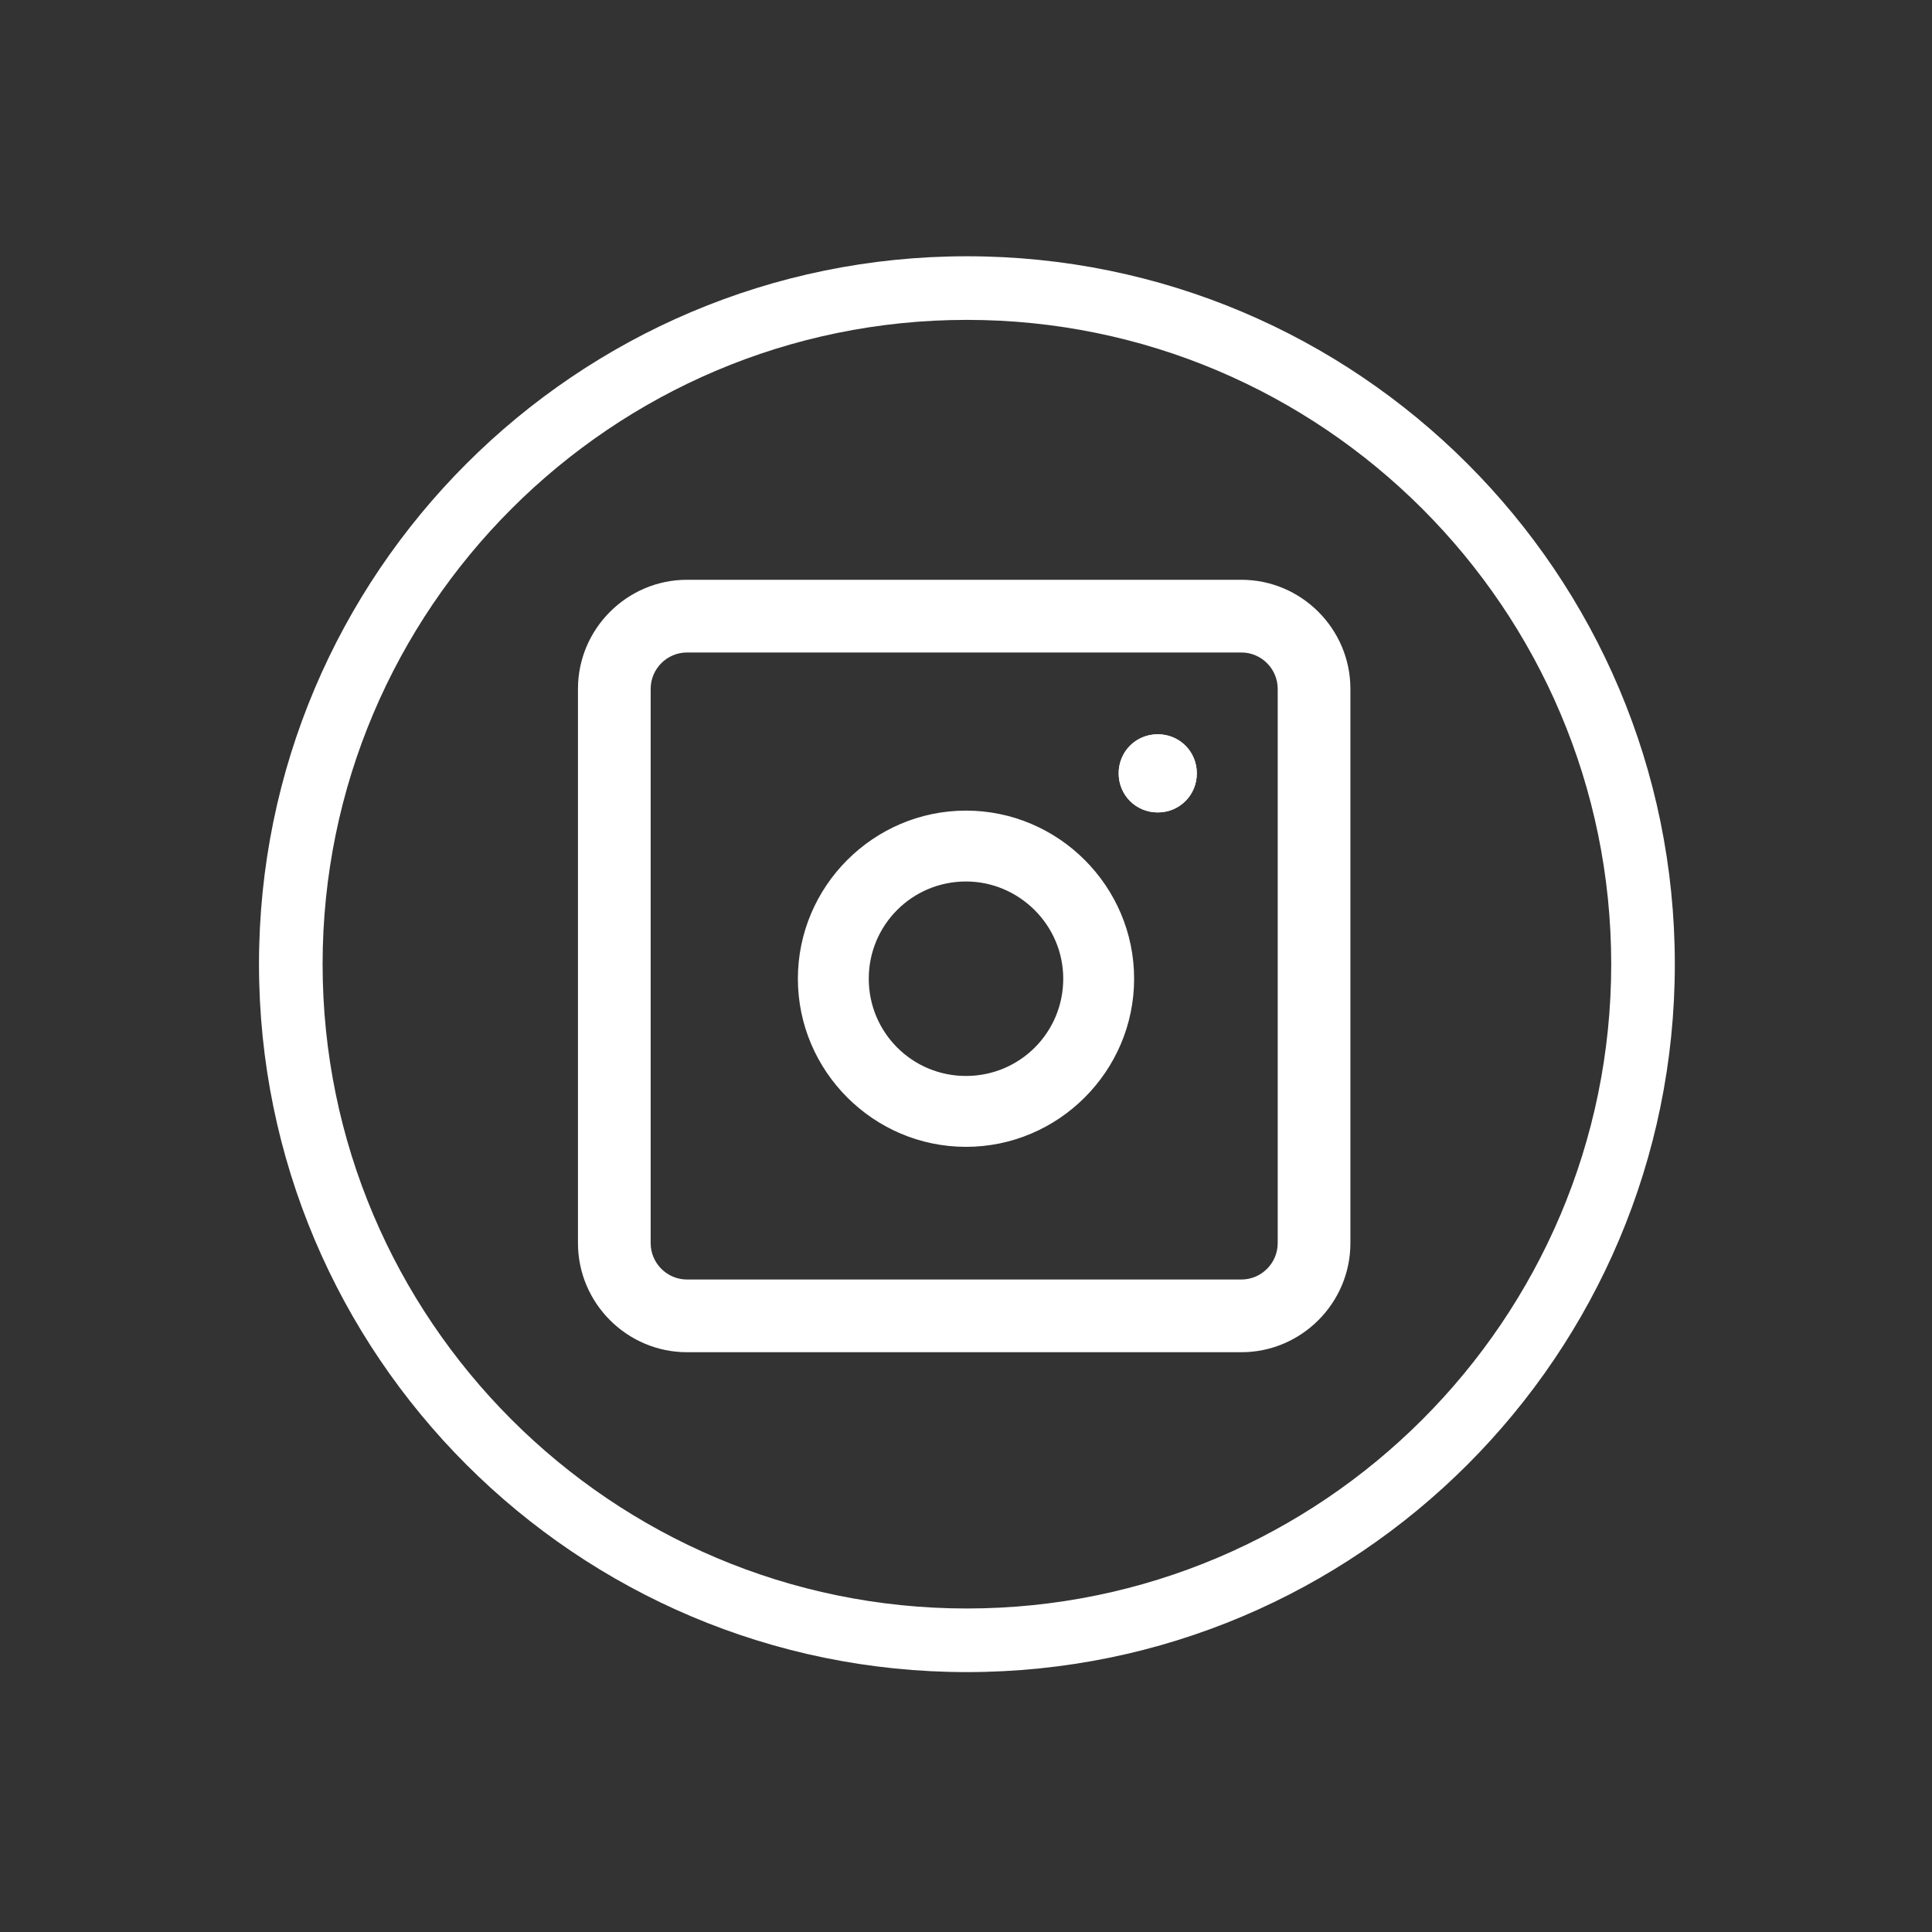
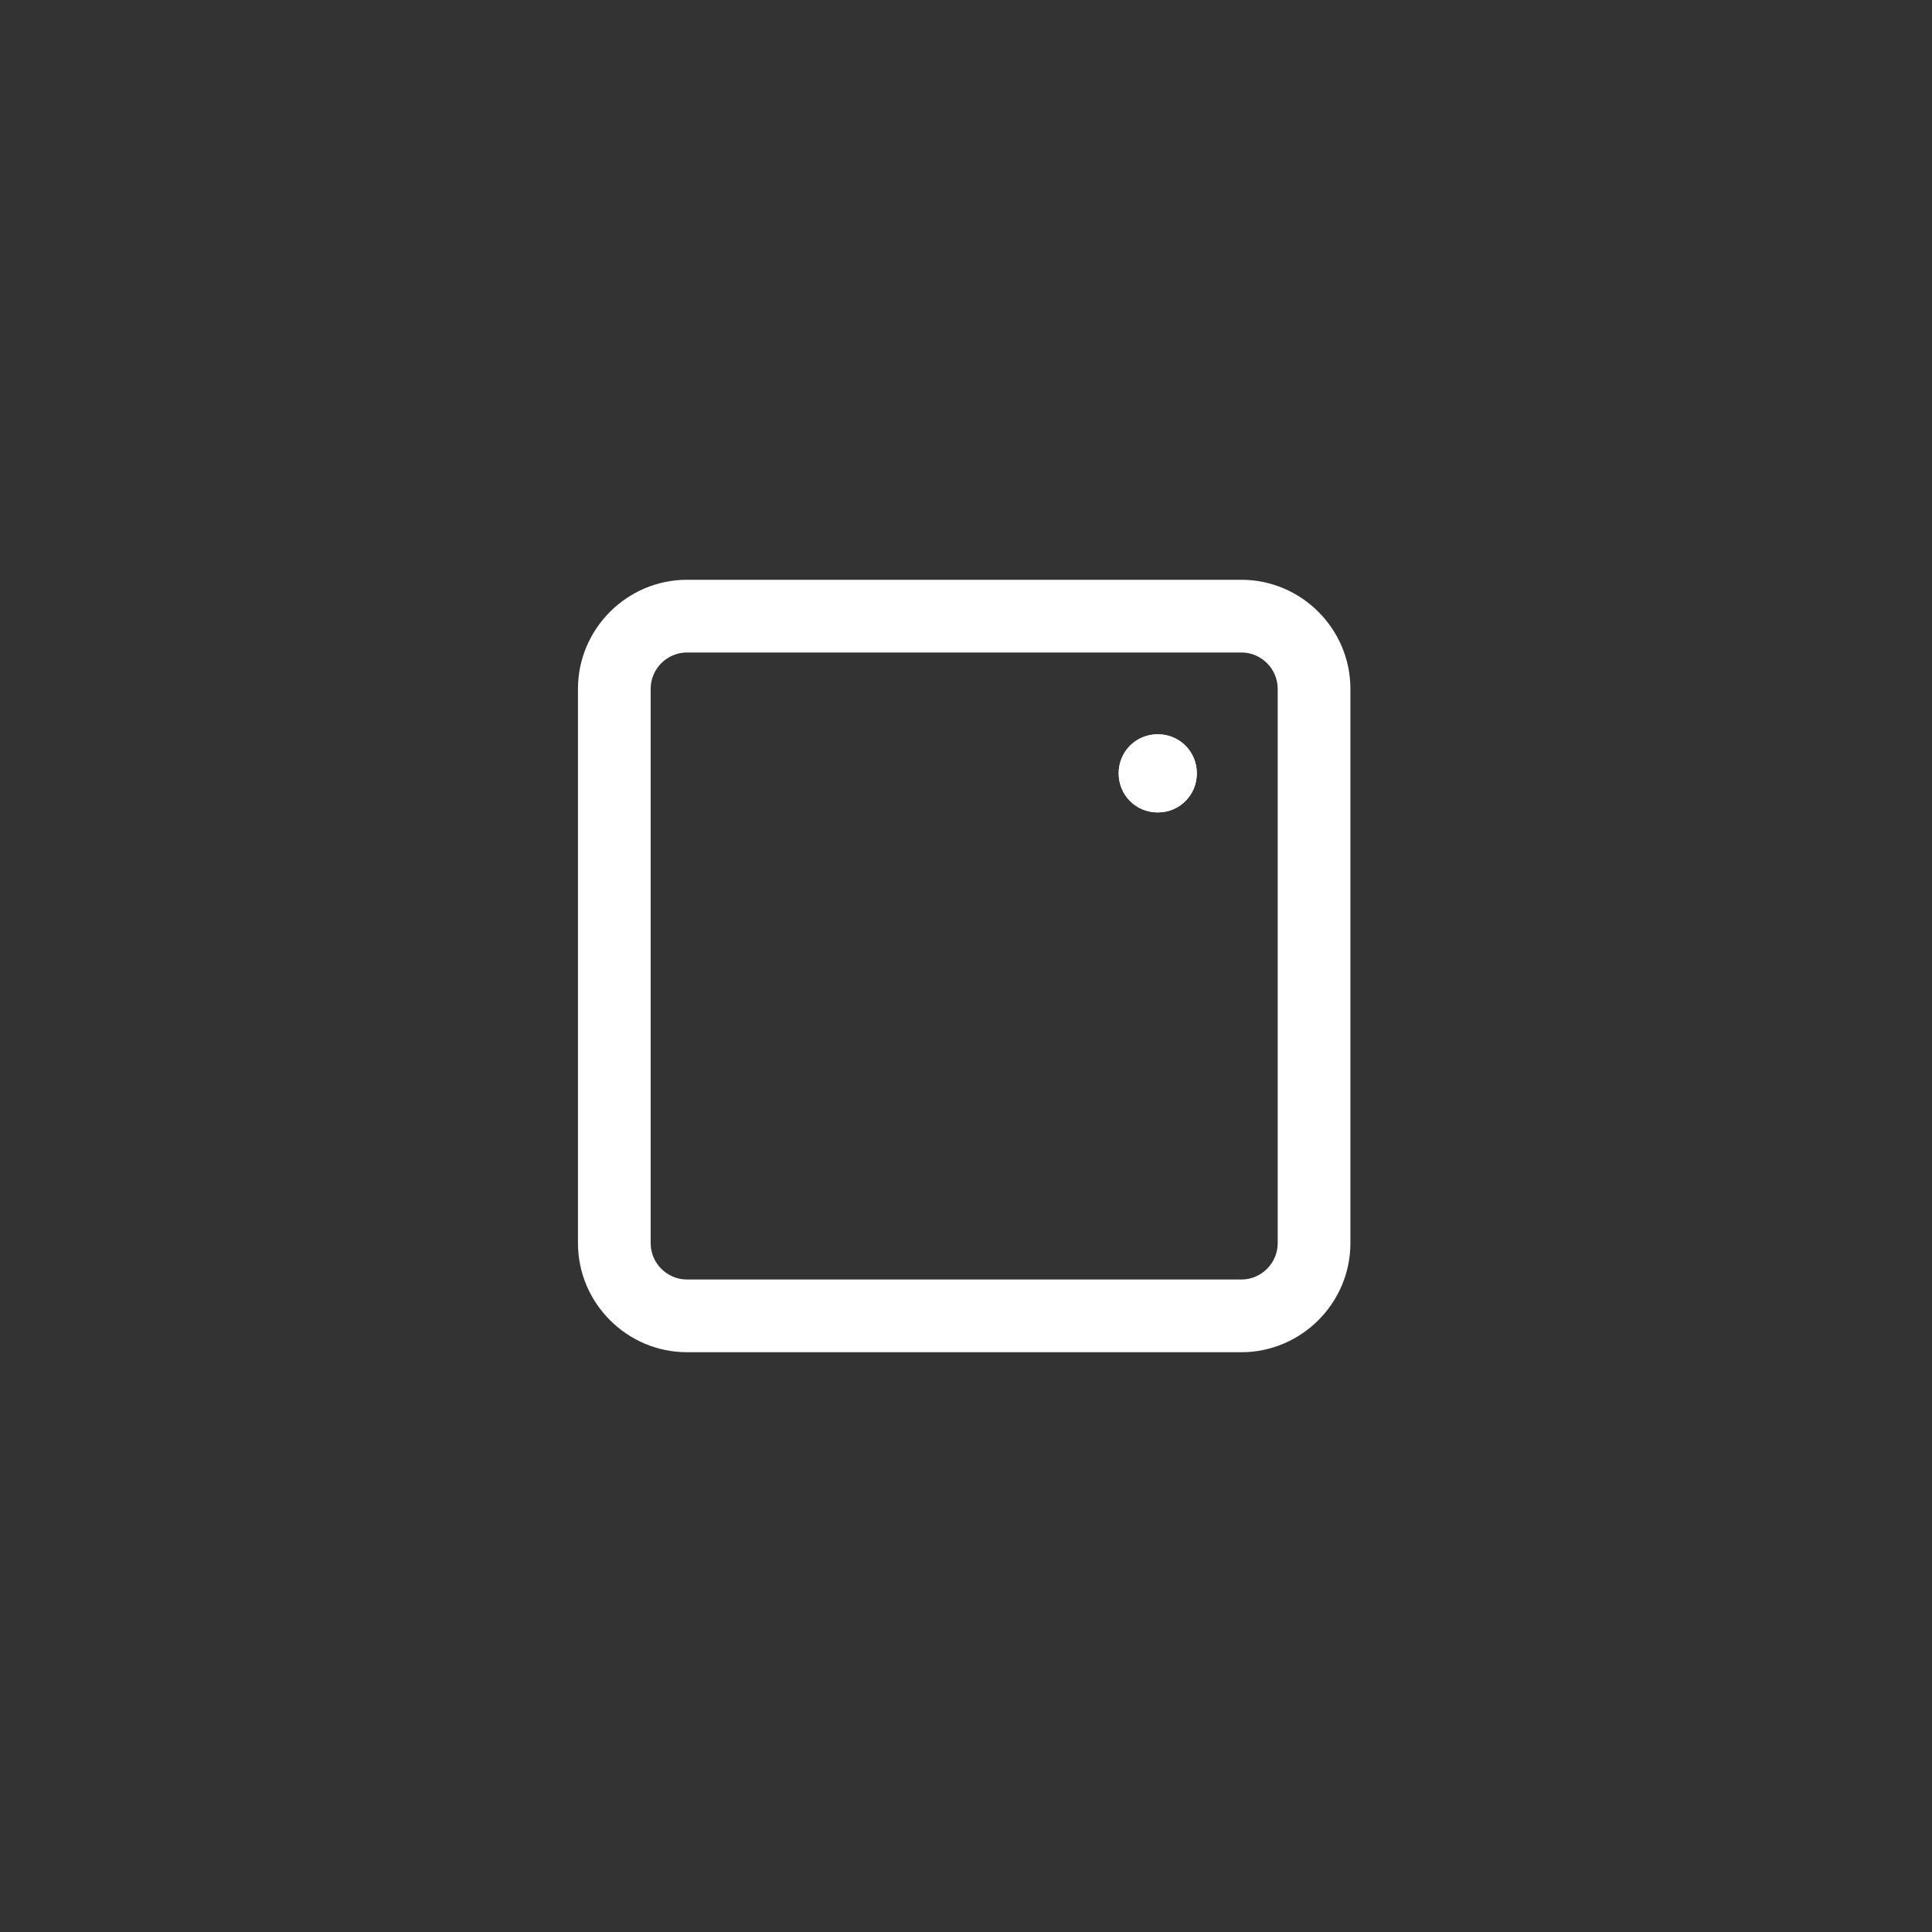
<svg xmlns="http://www.w3.org/2000/svg" xmlns:xlink="http://www.w3.org/1999/xlink" version="1.1" id="Ebene_1" x="0px" y="0px" viewBox="0 0 212.6 212.6" style="enable-background:new 0 0 212.6 212.6;" xml:space="preserve">
  <rect x="0" y="0" width="212.6" height="212.6" fill="#333333" stroke="none" />
  <style type="text/css"> .st0{clip-path:url(#SVGID_2_);fill:#FFFFFF;stroke:#FFFFFF;stroke-miterlimit:10;} .st1{clip-path:url(#SVGID_4_);fill:#FFFFFF;} .st2{fill:#FFFFFF;} .st3{clip-path:url(#SVGID_6_);} .st4{clip-path:url(#SVGID_10_);} </style>
  <g>
    <defs>
-       <path id="SVGID_1_" d="M106.3,125.7c-9.9,0-18-8.1-18-18c0-9.9,8.1-18,18-18c9.9,0,18,8.1,18,18 C124.3,117.6,116.2,125.7,106.3,125.7 M106.3,96.5c-6.2,0-11.2,5-11.2,11.2c0,6.2,5,11.2,11.2,11.2c6.2,0,11.2-5,11.2-11.2 C117.5,101.5,112.4,96.5,106.3,96.5" />
-     </defs>
+       </defs>
    <use xlink:href="#SVGID_1_" style="overflow:visible;fill-rule:evenodd;clip-rule:evenodd;fill:#FFFFFF;" />
    <clipPath id="SVGID_2_">
      <use xlink:href="#SVGID_1_" style="overflow:visible;" />
    </clipPath>
    <rect x="68.2" y="69.7" class="st0" width="76" height="76" />
    <use xlink:href="#SVGID_1_" style="overflow:visible;fill-rule:evenodd;clip-rule:evenodd;fill:none;stroke:#FFFFFF;stroke-miterlimit:10;" />
  </g>
  <g>
    <defs>
      <path id="SVGID_3_" d="M127.4,89.4c2.4,0,4.3-1.9,4.3-4.3c0-2.4-1.9-4.3-4.3-4.3c-2.4,0-4.3,1.9-4.3,4.3 C123.1,87.5,125,89.4,127.4,89.4" />
    </defs>
    <use xlink:href="#SVGID_3_" style="overflow:visible;fill-rule:evenodd;clip-rule:evenodd;fill:#FFFFFF;" />
    <clipPath id="SVGID_4_">
      <use xlink:href="#SVGID_3_" style="overflow:visible;" />
    </clipPath>
    <rect x="101.7" y="59.4" class="st1" width="51.4" height="51.4" />
  </g>
  <g>
-     <path class="st2" d="M106.4,35.2c39.1,0,70.9,31.8,70.9,70.9S145.5,177,106.4,177s-70.9-31.8-70.9-70.9S67.3,35.2,106.4,35.2 M106.4,28.2c-43,0-77.9,34.9-77.9,77.9S63.4,184,106.4,184s77.9-34.9,77.9-77.9S149.4,28.2,106.4,28.2L106.4,28.2z" />
-   </g>
+     </g>
  <path class="st2" d="M136.6,71.8c2.2,0,4,1.8,4,4v61c0,2.2-1.8,4-4,4h-61c-2.2,0-4-1.8-4-4v-61c0-2.2,1.8-4,4-4H136.6 M136.6,63.8 h-61c-6.6,0-12,5.4-12,12v61c0,6.6,5.4,12,12,12h61c6.6,0,12-5.4,12-12v-61C148.6,69.2,143.2,63.8,136.6,63.8L136.6,63.8z" />
</svg>